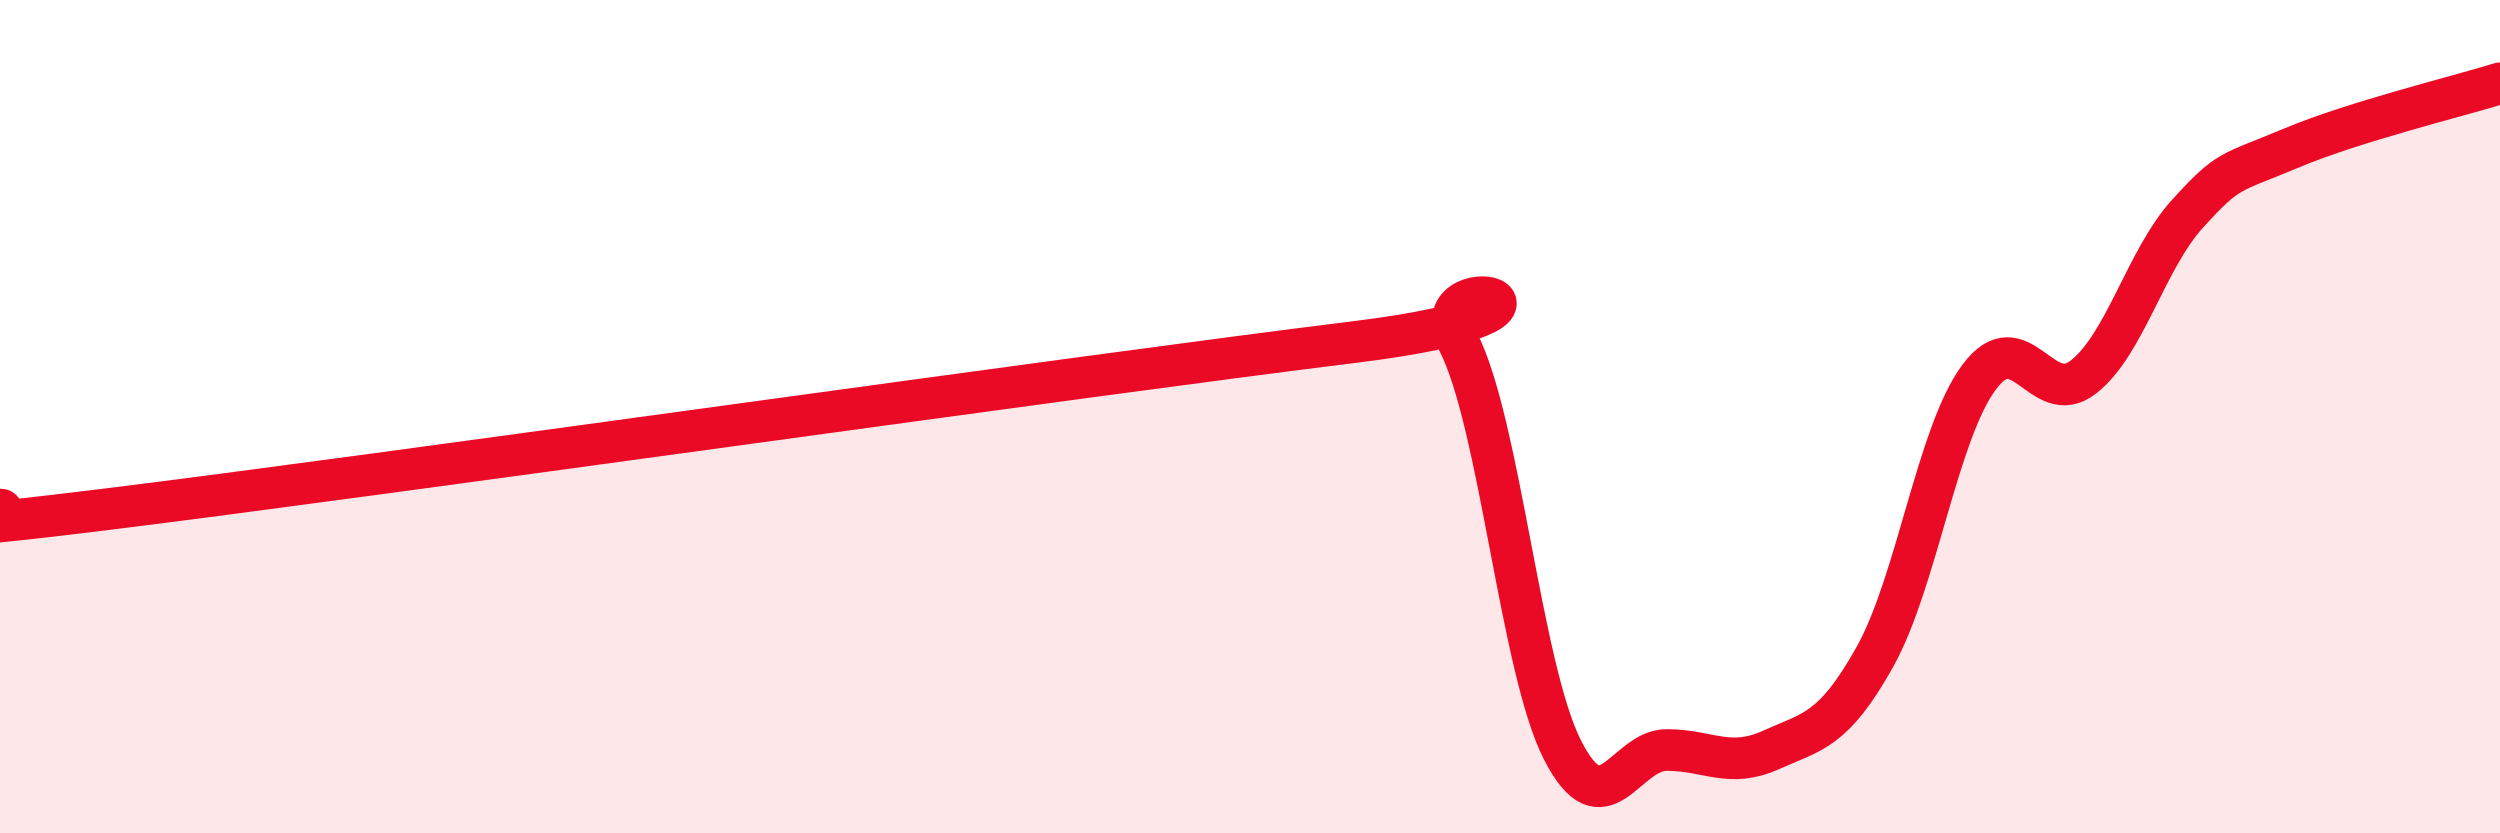
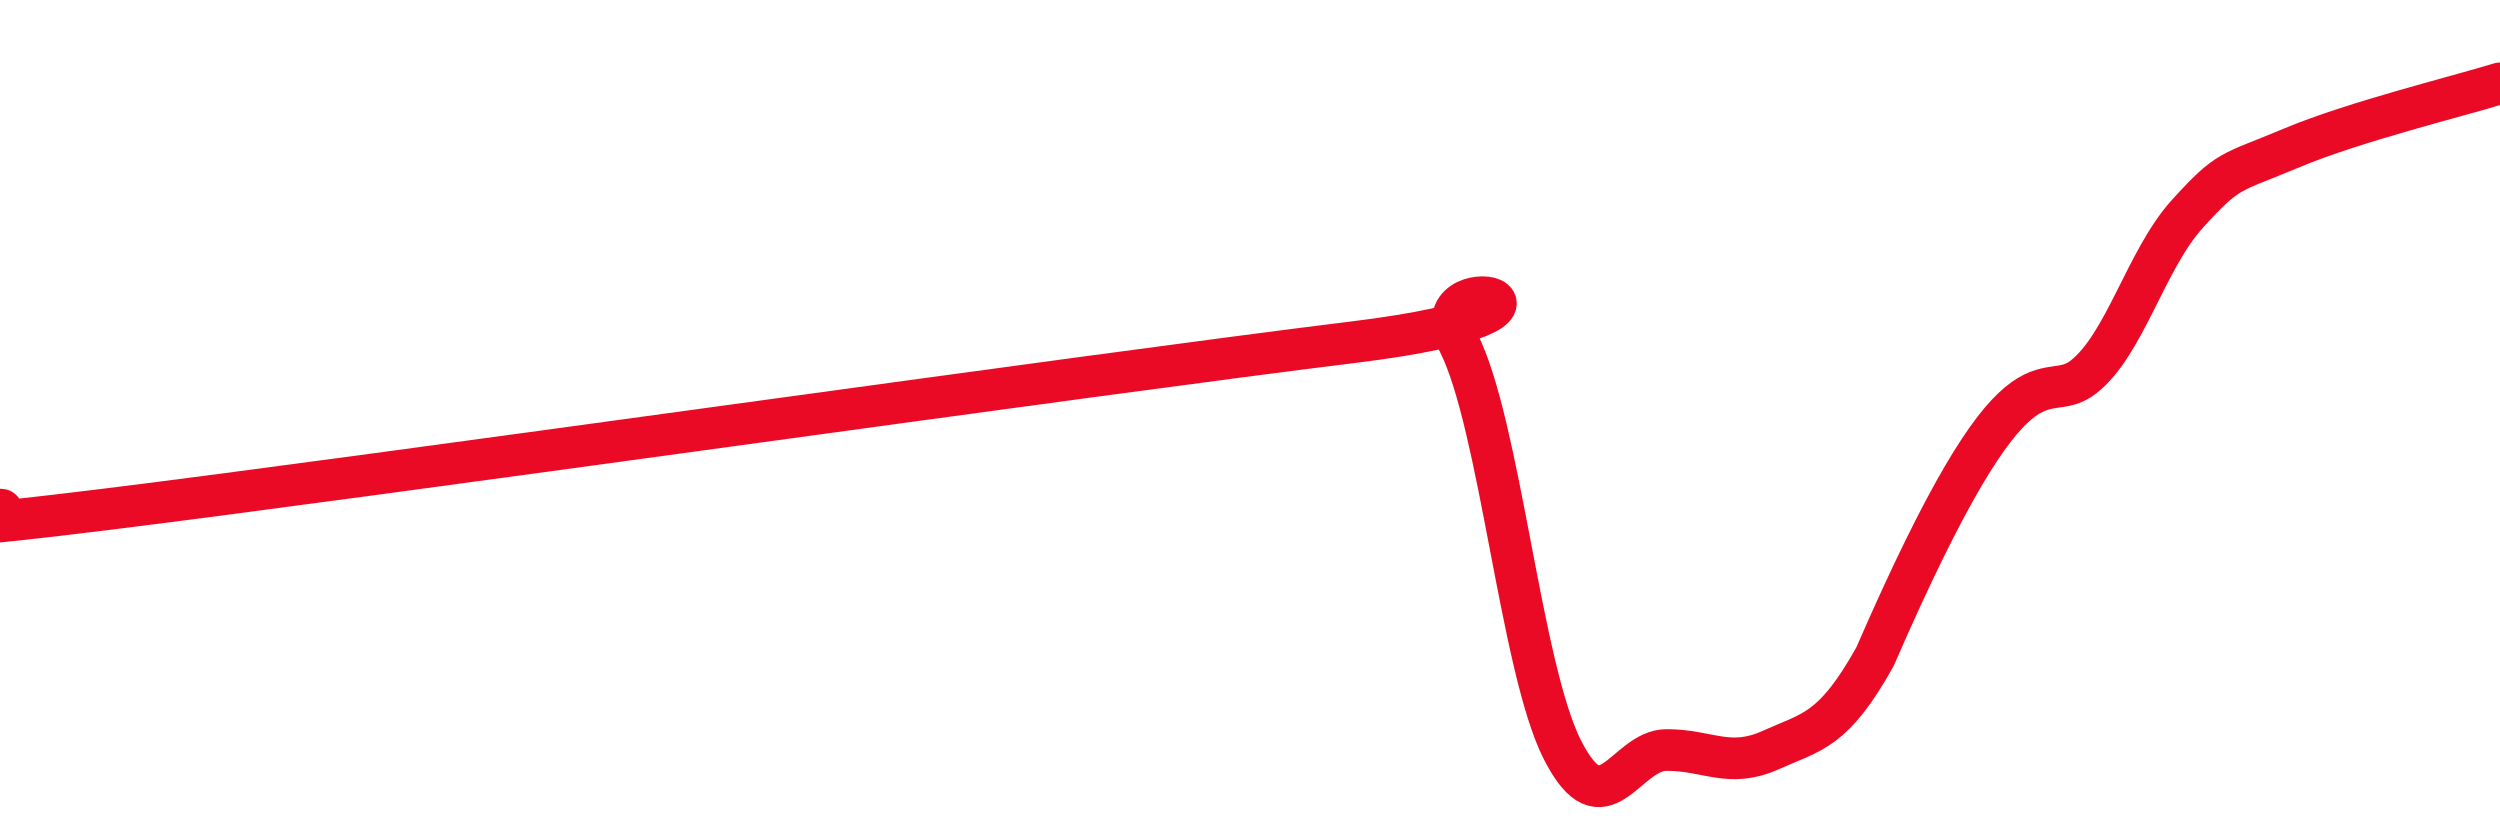
<svg xmlns="http://www.w3.org/2000/svg" width="60" height="20" viewBox="0 0 60 20">
-   <path d="M 0,12.23 C 0.5,12.23 -4,13.03 2.5,12.23 C 9,11.43 26,9.01 32.5,8.21 C 39,7.41 34,6.25 35,8.21 C 36,10.17 36.5,16.04 37.5,18 C 38.5,19.96 39,18 40,18 C 41,18 41.5,18.45 42.5,18 C 43.5,17.55 44,17.55 45,15.76 C 46,13.97 46.5,10.39 47.5,9.05 C 48.5,7.71 49,9.83 50,9.05 C 51,8.27 51.5,6.23 52.5,5.13 C 53.5,4.03 53.5,4.18 55,3.55 C 56.5,2.92 59,2.31 60,2L60 20L0 20Z" fill="#EB0A25" opacity="0.1" stroke-linecap="round" stroke-linejoin="round" />
-   <path d="M 0,12.23 C 0.5,12.23 -4,13.03 2.5,12.23 C 9,11.43 26,9.01 32.5,8.21 C 39,7.41 34,6.25 35,8.21 C 36,10.17 36.5,16.04 37.5,18 C 38.5,19.96 39,18 40,18 C 41,18 41.5,18.45 42.5,18 C 43.5,17.55 44,17.55 45,15.76 C 46,13.97 46.5,10.39 47.5,9.05 C 48.5,7.71 49,9.83 50,9.05 C 51,8.27 51.5,6.23 52.5,5.13 C 53.5,4.03 53.5,4.18 55,3.55 C 56.5,2.92 59,2.31 60,2" stroke="#EB0A25" stroke-width="1" fill="none" stroke-linecap="round" stroke-linejoin="round" />
+   <path d="M 0,12.23 C 0.5,12.23 -4,13.03 2.5,12.23 C 9,11.43 26,9.01 32.5,8.21 C 39,7.41 34,6.25 35,8.21 C 36,10.17 36.5,16.04 37.5,18 C 38.5,19.96 39,18 40,18 C 41,18 41.5,18.45 42.5,18 C 43.5,17.55 44,17.55 45,15.76 C 48.5,7.71 49,9.83 50,9.05 C 51,8.27 51.5,6.23 52.5,5.13 C 53.5,4.03 53.5,4.18 55,3.55 C 56.5,2.92 59,2.31 60,2" stroke="#EB0A25" stroke-width="1" fill="none" stroke-linecap="round" stroke-linejoin="round" />
</svg>